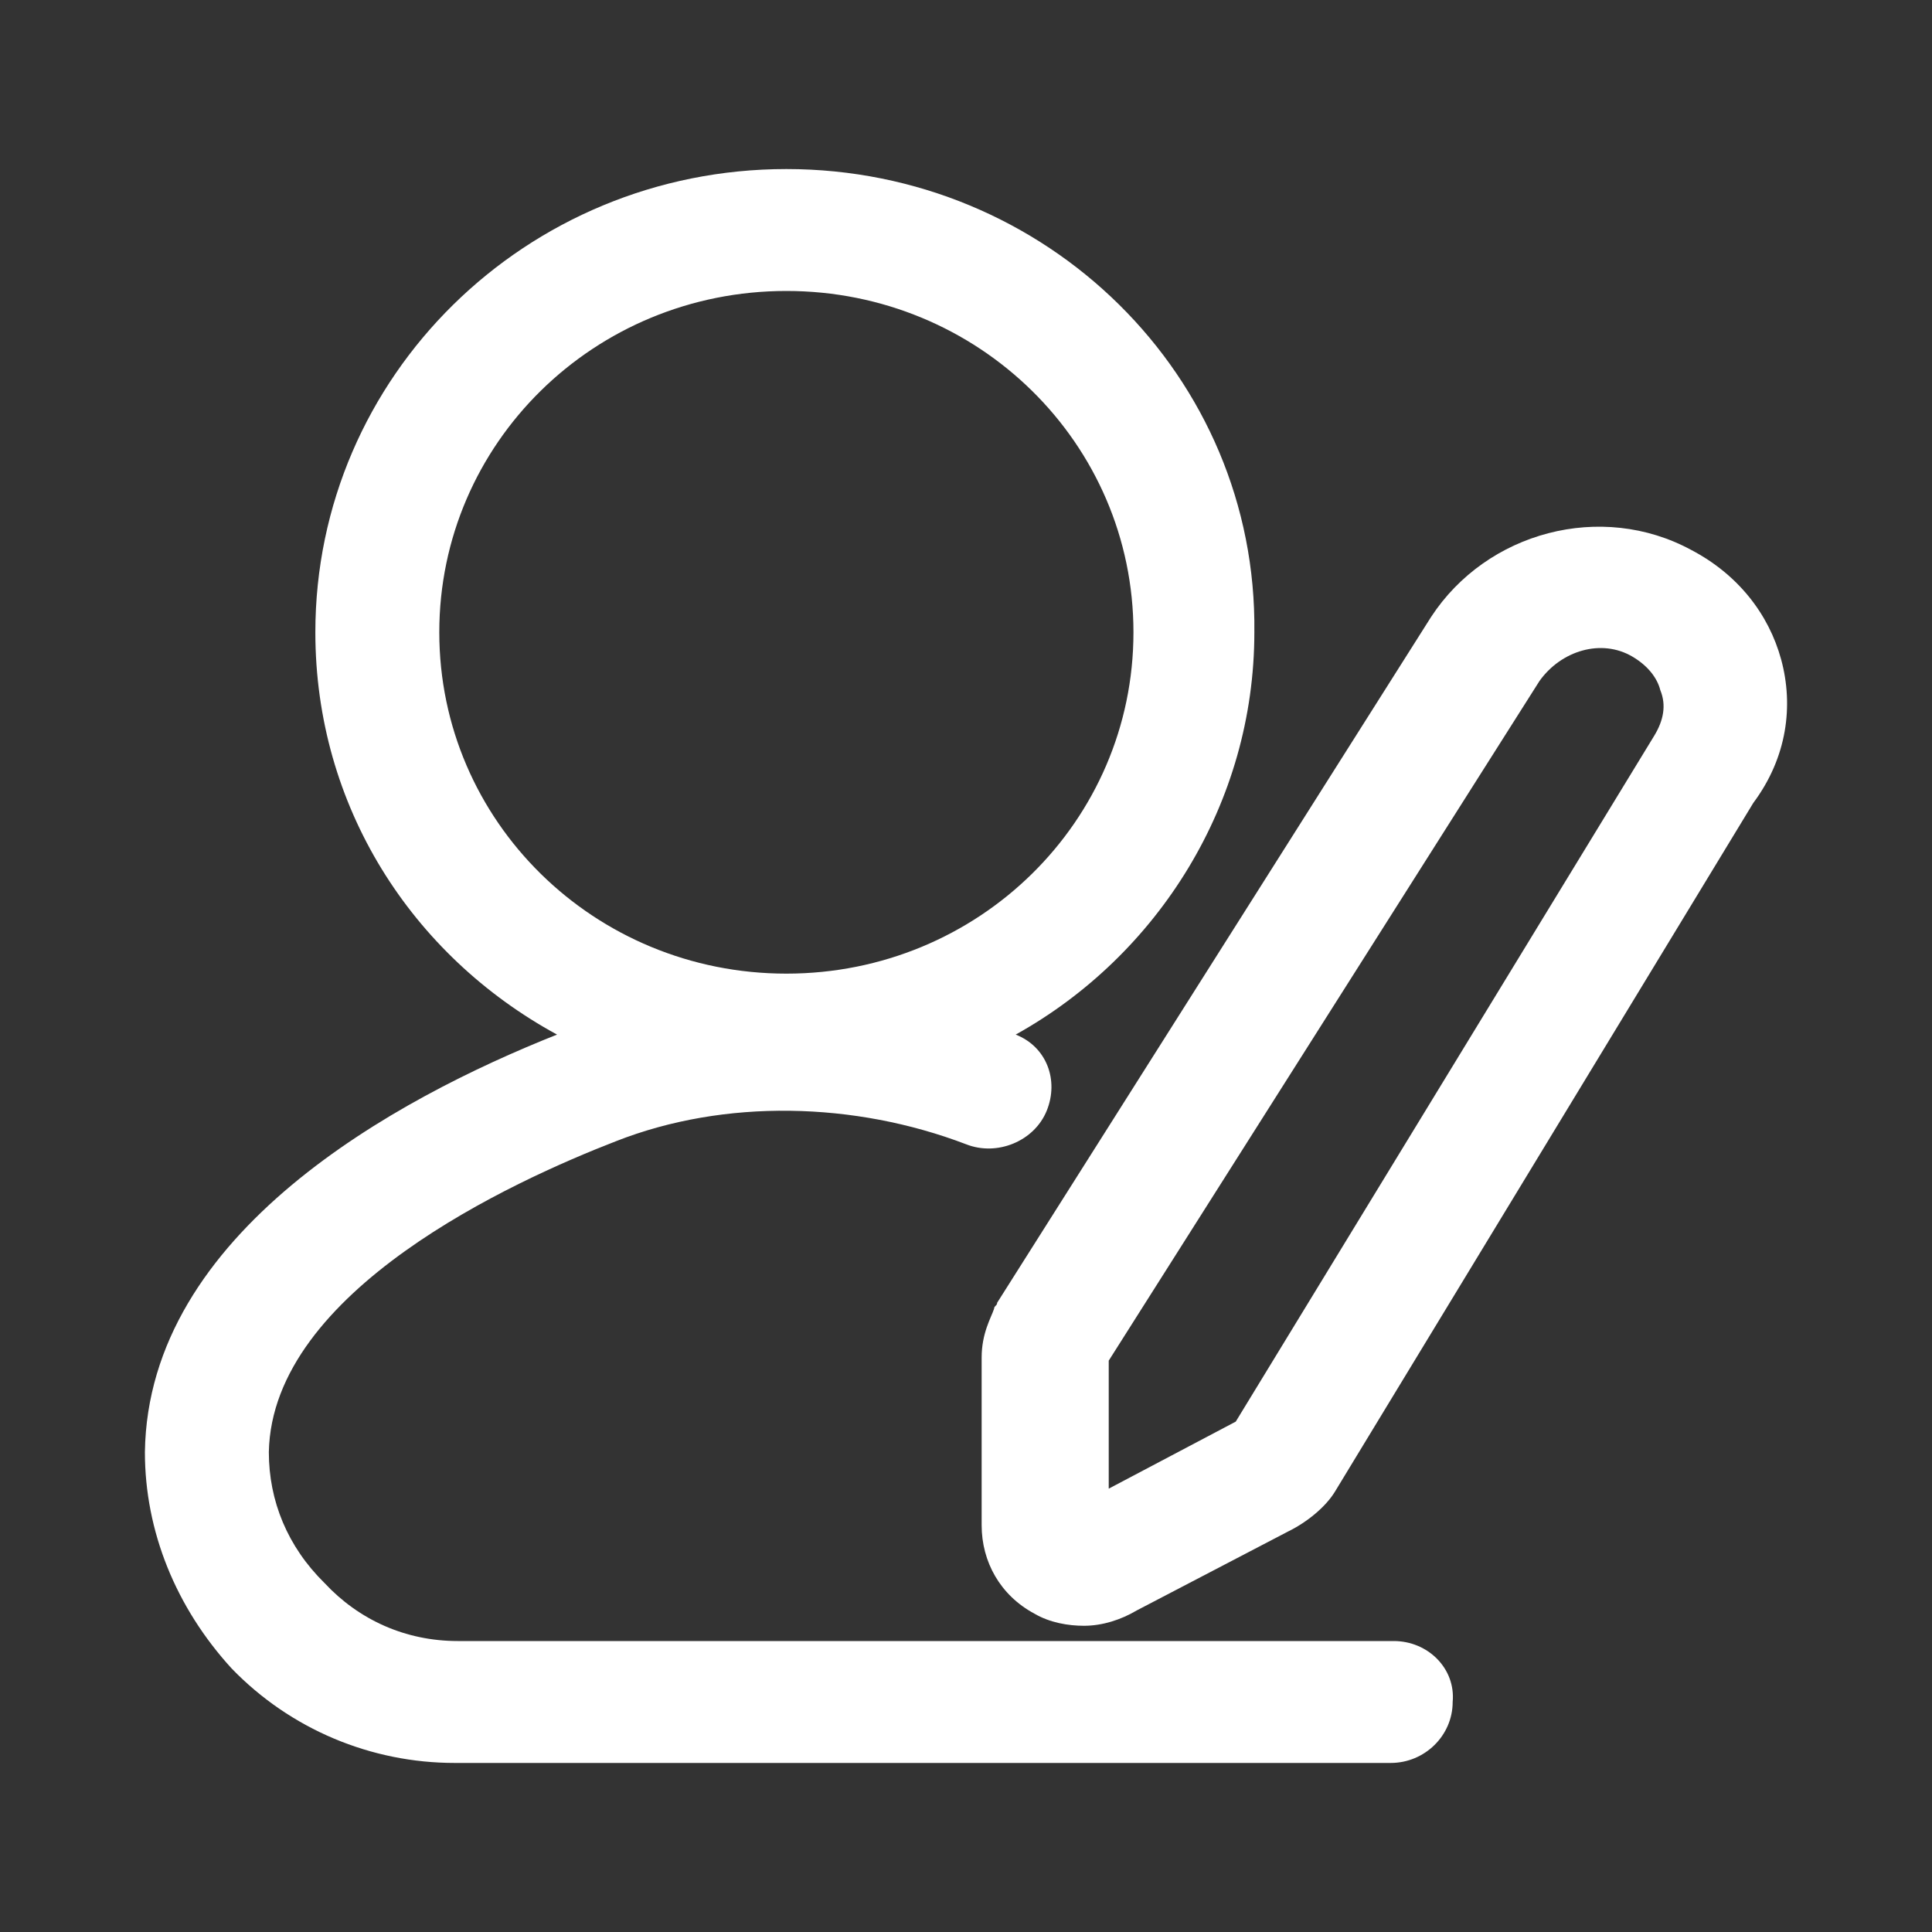
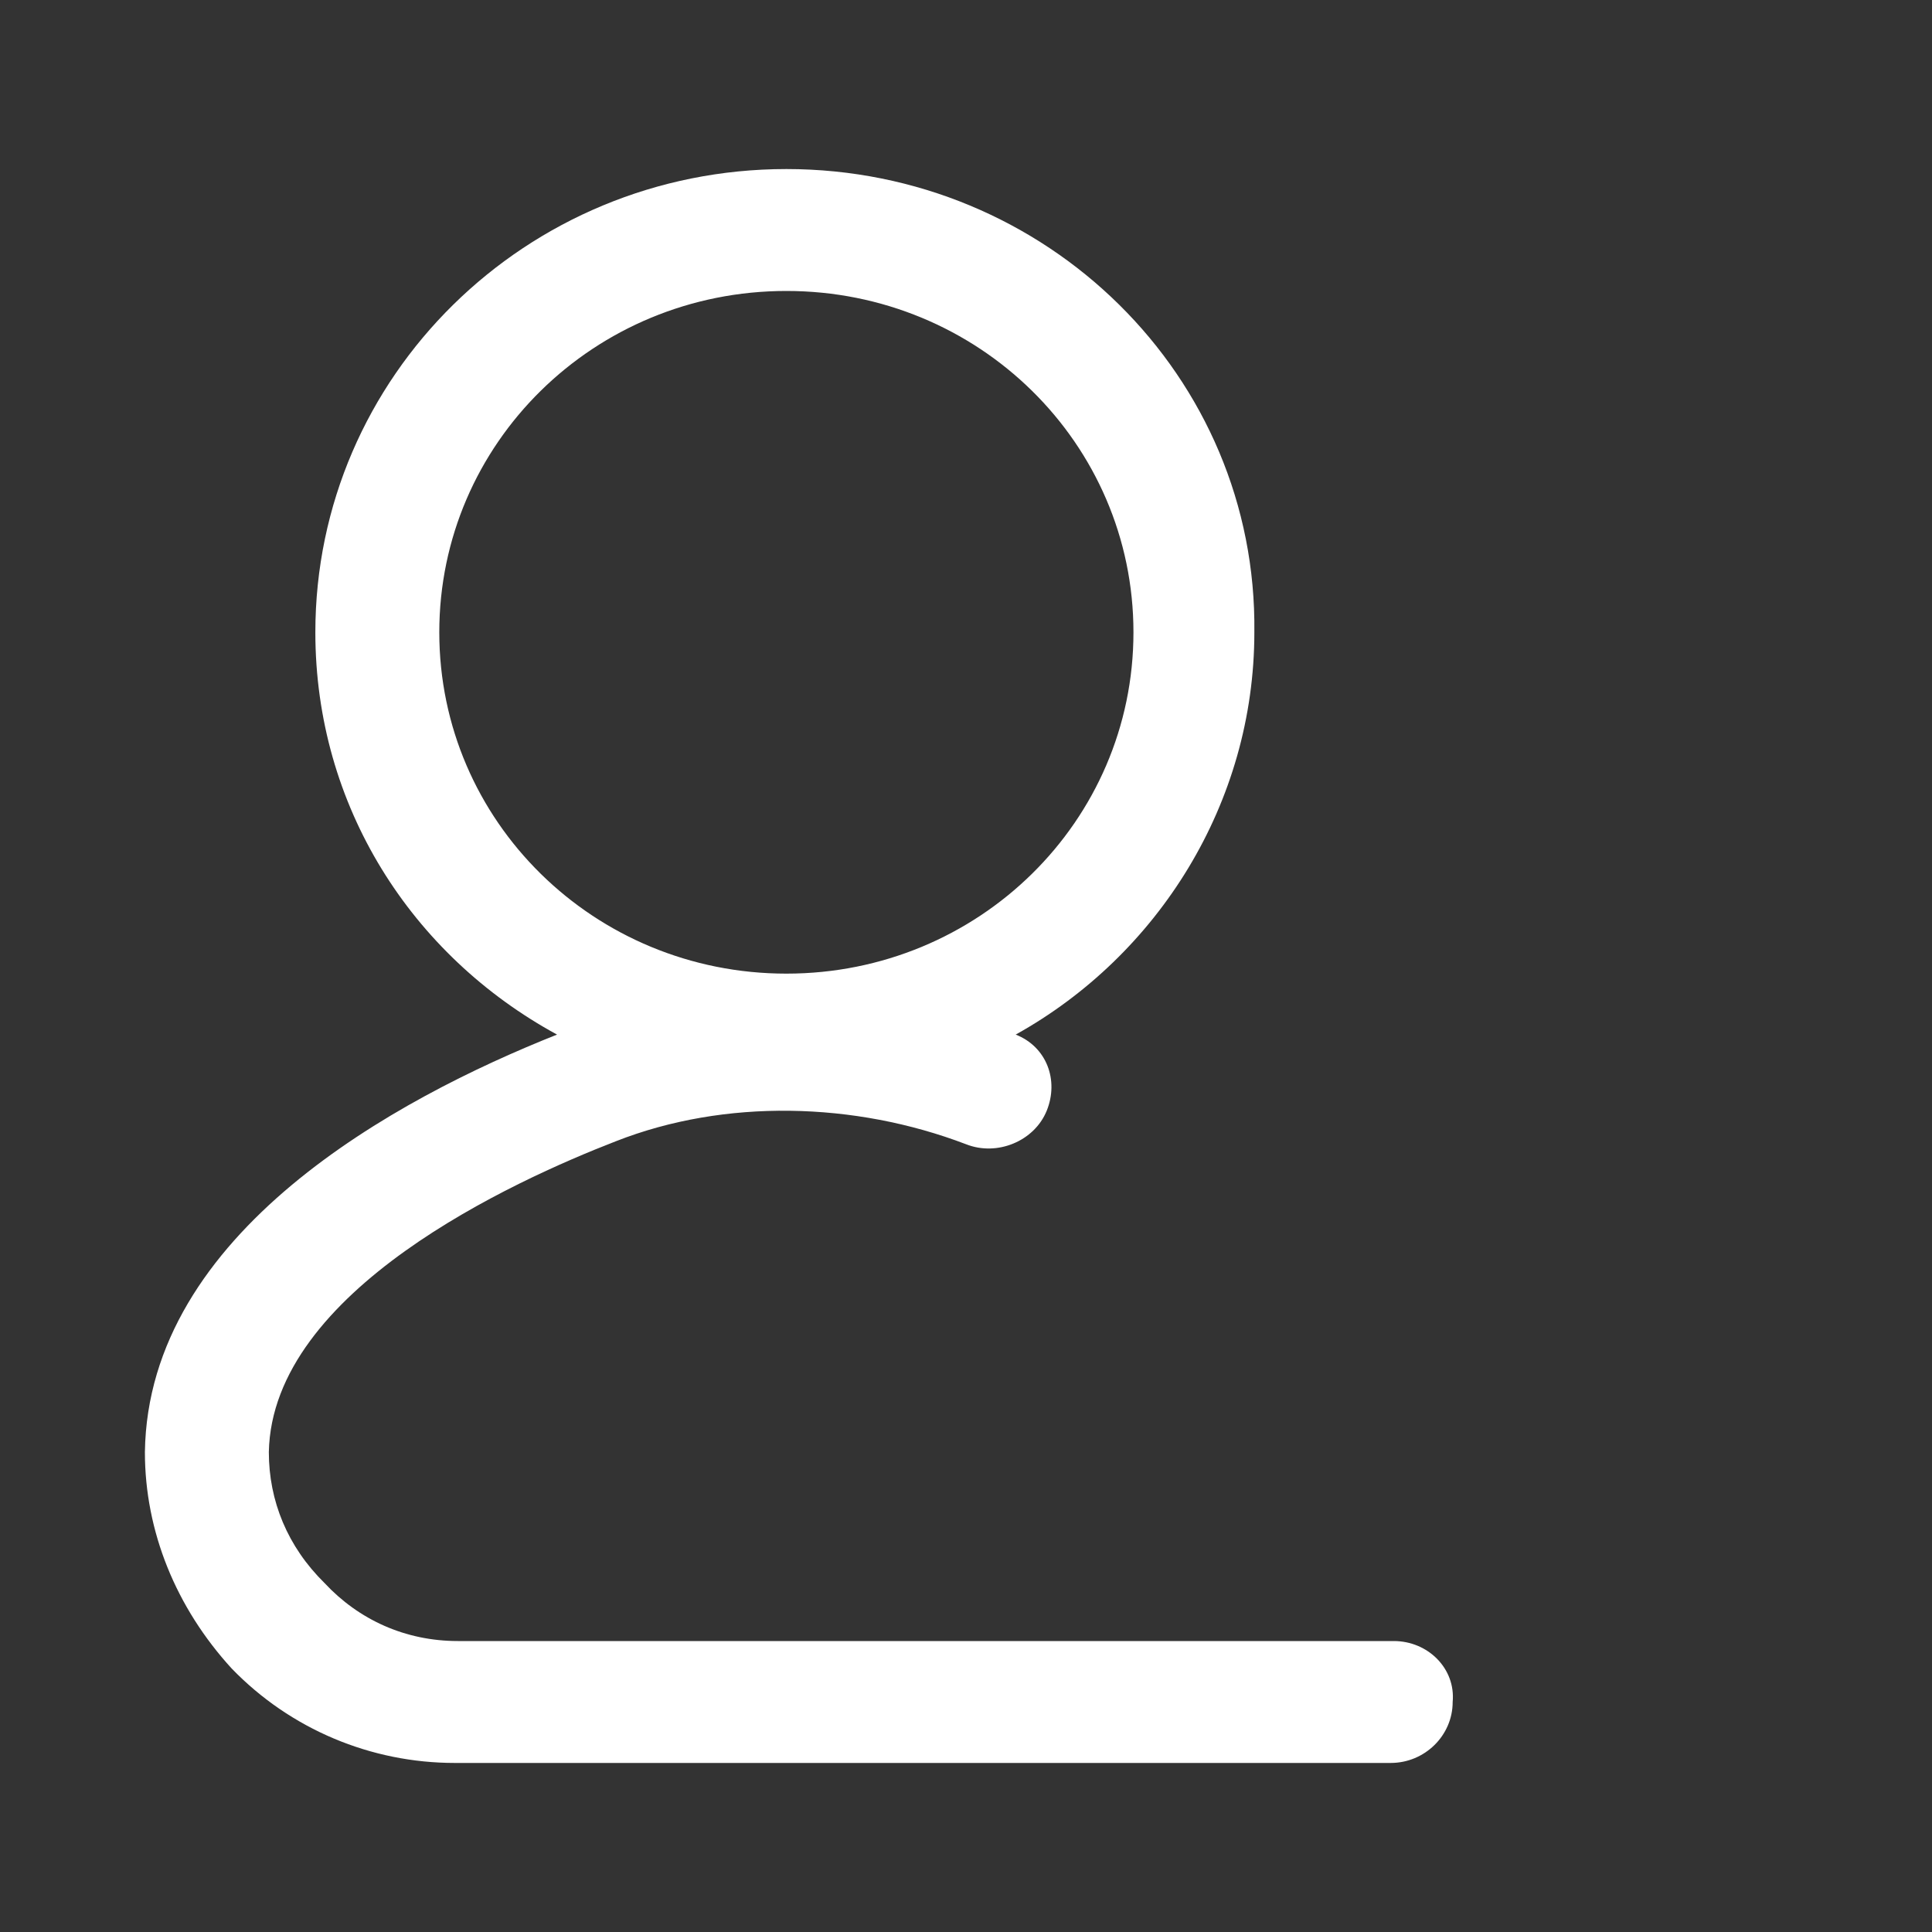
<svg xmlns="http://www.w3.org/2000/svg" width="40" height="40" viewBox="0 0 40 40" fill="none">
  <rect x="0" y="0" width="40" height="40" fill="#333333" stroke="none" />
-   <path d="M36.878 13.658C36.621 12.712 35.979 11.891 35.017 11.387C33.156 10.377 30.782 11.008 29.628 12.775L20.645 26.972C20.645 27.035 20.581 27.035 20.581 27.098C20.517 27.287 20.324 27.603 20.324 28.107V31.578C20.324 32.335 20.709 33.029 21.415 33.408C21.736 33.597 22.121 33.66 22.442 33.66C22.826 33.66 23.211 33.534 23.532 33.344L26.676 31.704C27.061 31.515 27.446 31.199 27.638 30.884L36.3 16.624C37.006 15.677 37.134 14.604 36.878 13.658ZM34.247 15.236L25.585 29.433L22.955 30.821V28.171L31.873 14.1C32.322 13.469 33.156 13.216 33.798 13.595C34.119 13.784 34.311 14.037 34.375 14.289C34.504 14.604 34.44 14.92 34.247 15.236Z" fill="white" />
  <path d="M28.857 33.976H9.48C8.39 33.976 7.427 33.534 6.721 32.777C5.951 32.02 5.566 31.073 5.566 30.064C5.631 26.72 10.635 24.448 12.752 23.628C14.998 22.745 17.693 22.808 20.003 23.691C20.644 23.944 21.414 23.628 21.671 22.997C21.927 22.366 21.671 21.672 21.029 21.42C23.981 19.779 25.97 16.624 25.97 13.091C26.034 7.791 21.671 3.5 16.281 3.5C10.892 3.5 6.529 7.791 6.529 13.091C6.529 16.687 8.518 19.779 11.533 21.42C8.197 22.745 3.064 25.521 3 30.064C3 31.705 3.642 33.282 4.796 34.544C6.016 35.806 7.684 36.5 9.416 36.5H28.793C29.498 36.5 30.076 35.932 30.076 35.238C30.14 34.544 29.563 33.976 28.857 33.976ZM9.095 13.091C9.095 9.179 12.303 6.024 16.281 6.024C20.259 6.024 23.467 9.179 23.467 13.091C23.467 17.003 20.259 20.158 16.281 20.158C12.303 20.158 9.095 17.003 9.095 13.091Z" fill="white" />
</svg>